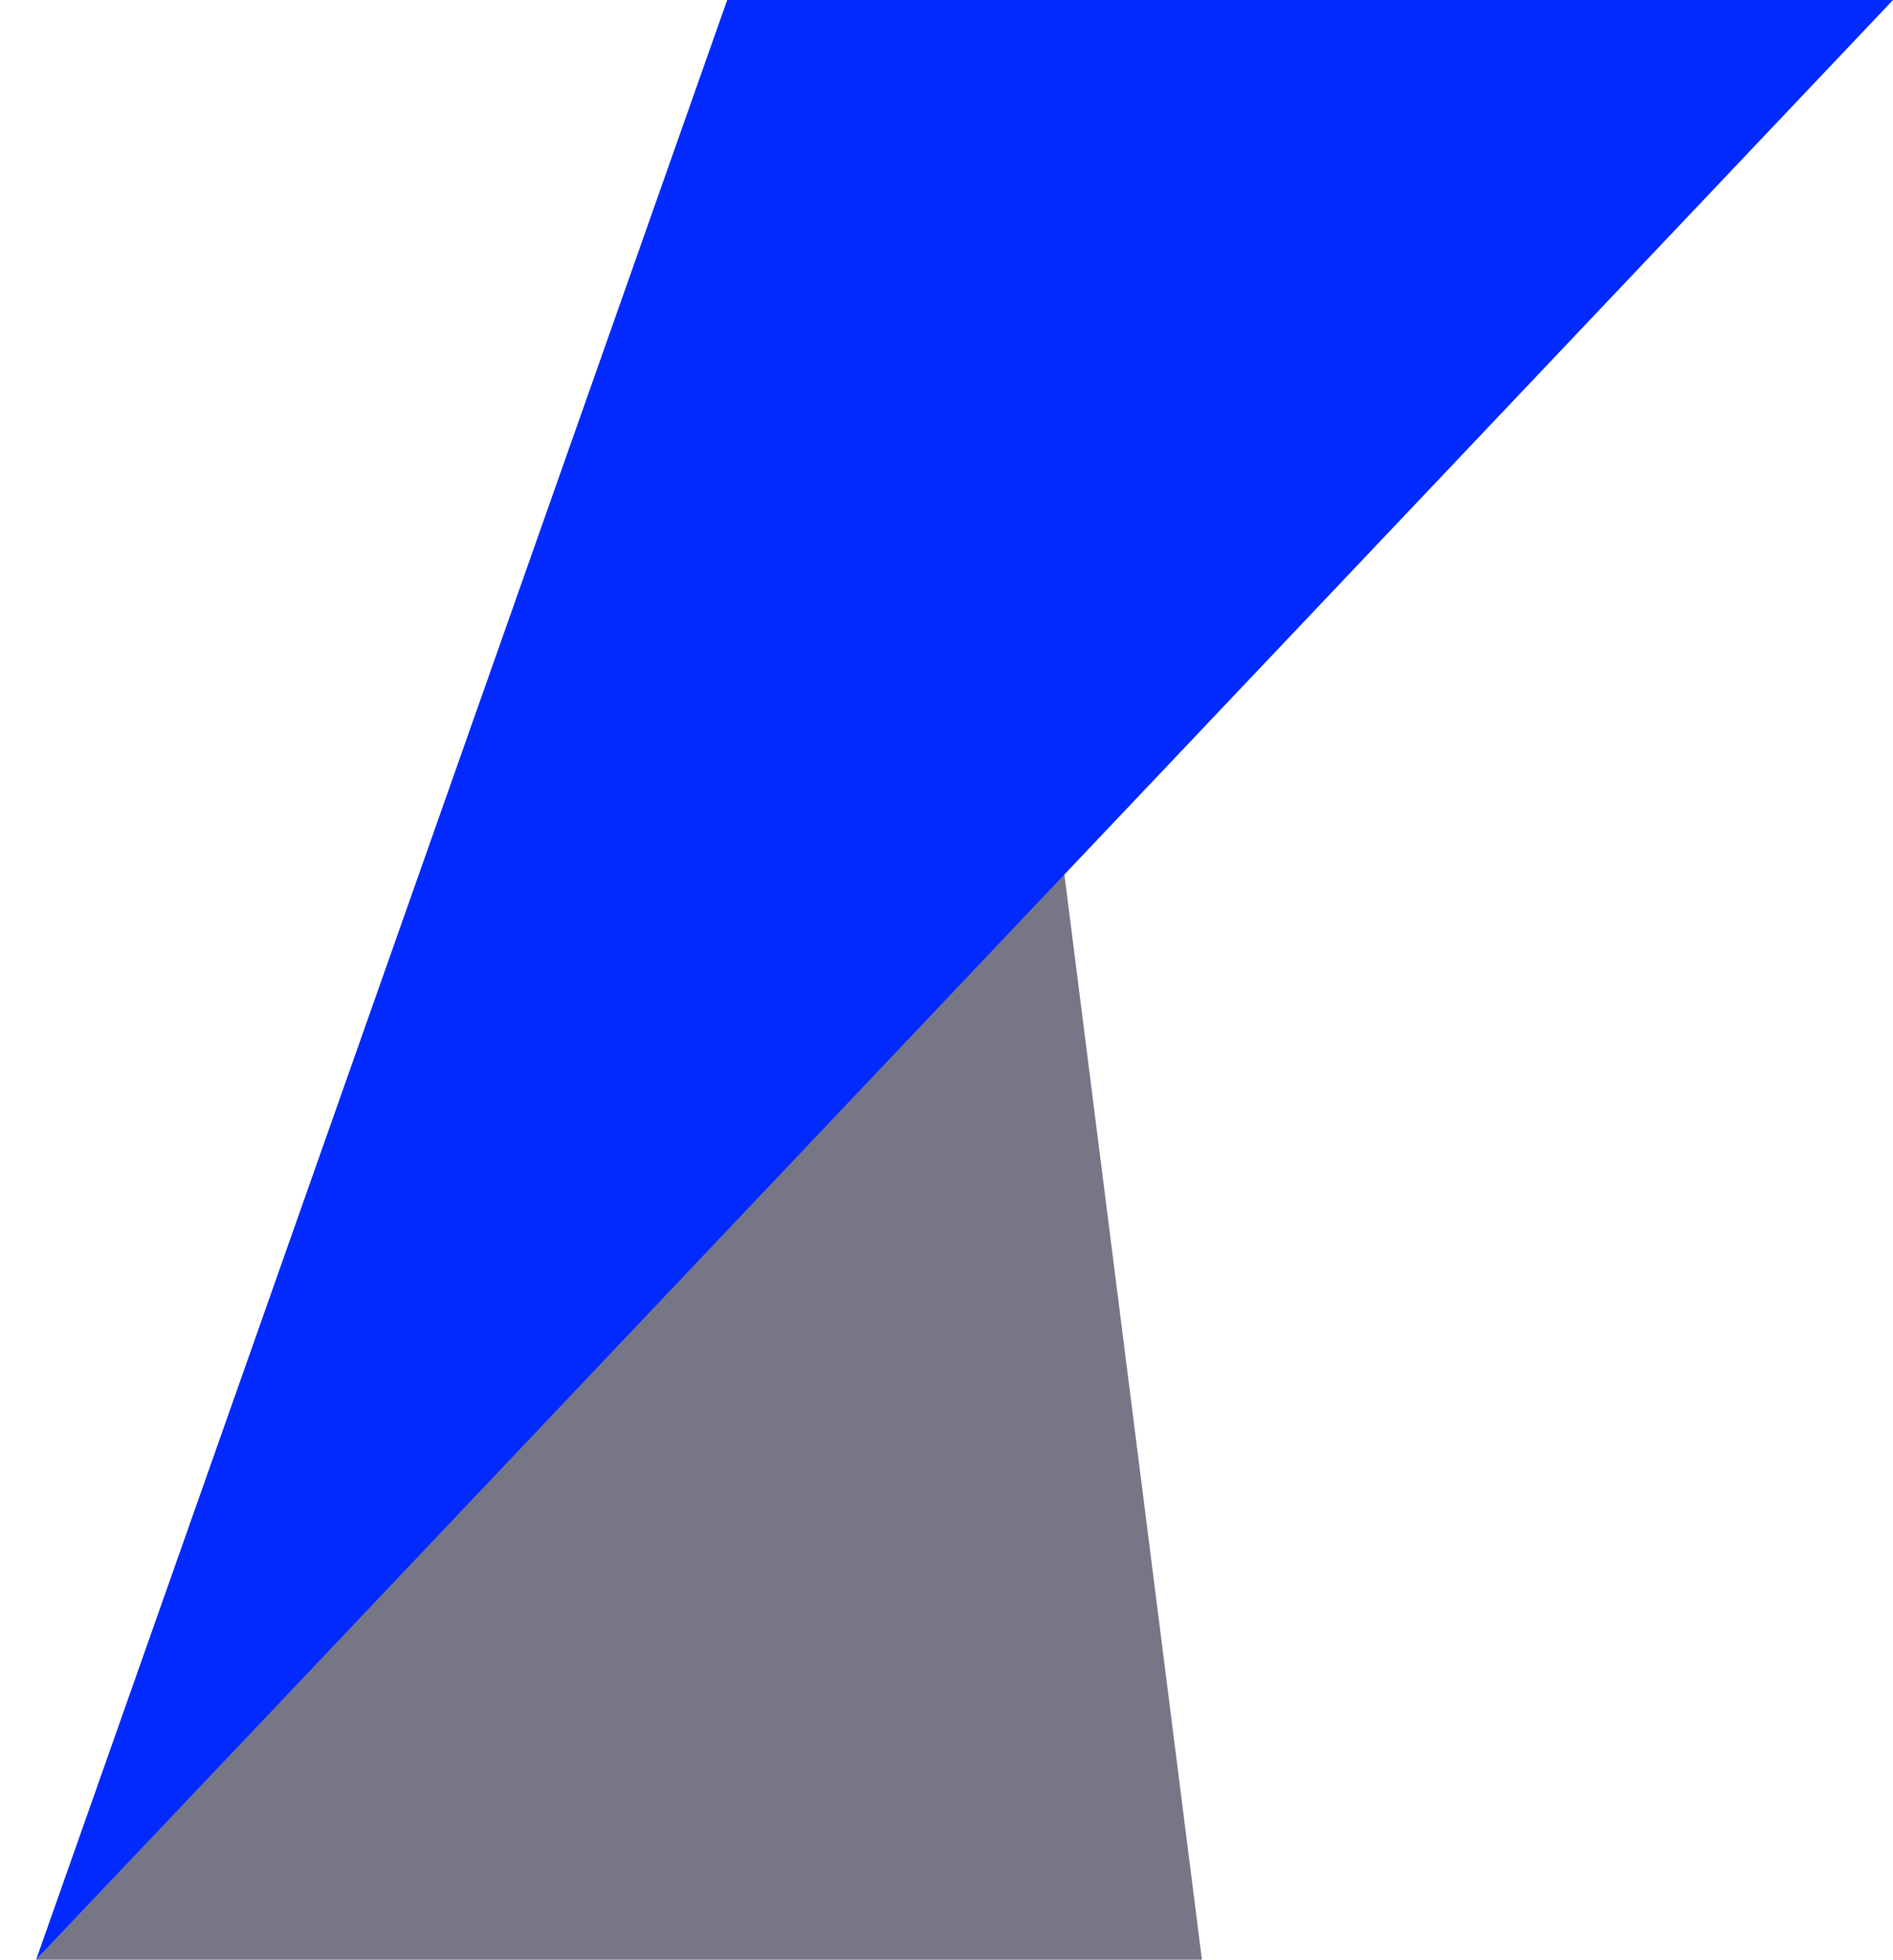
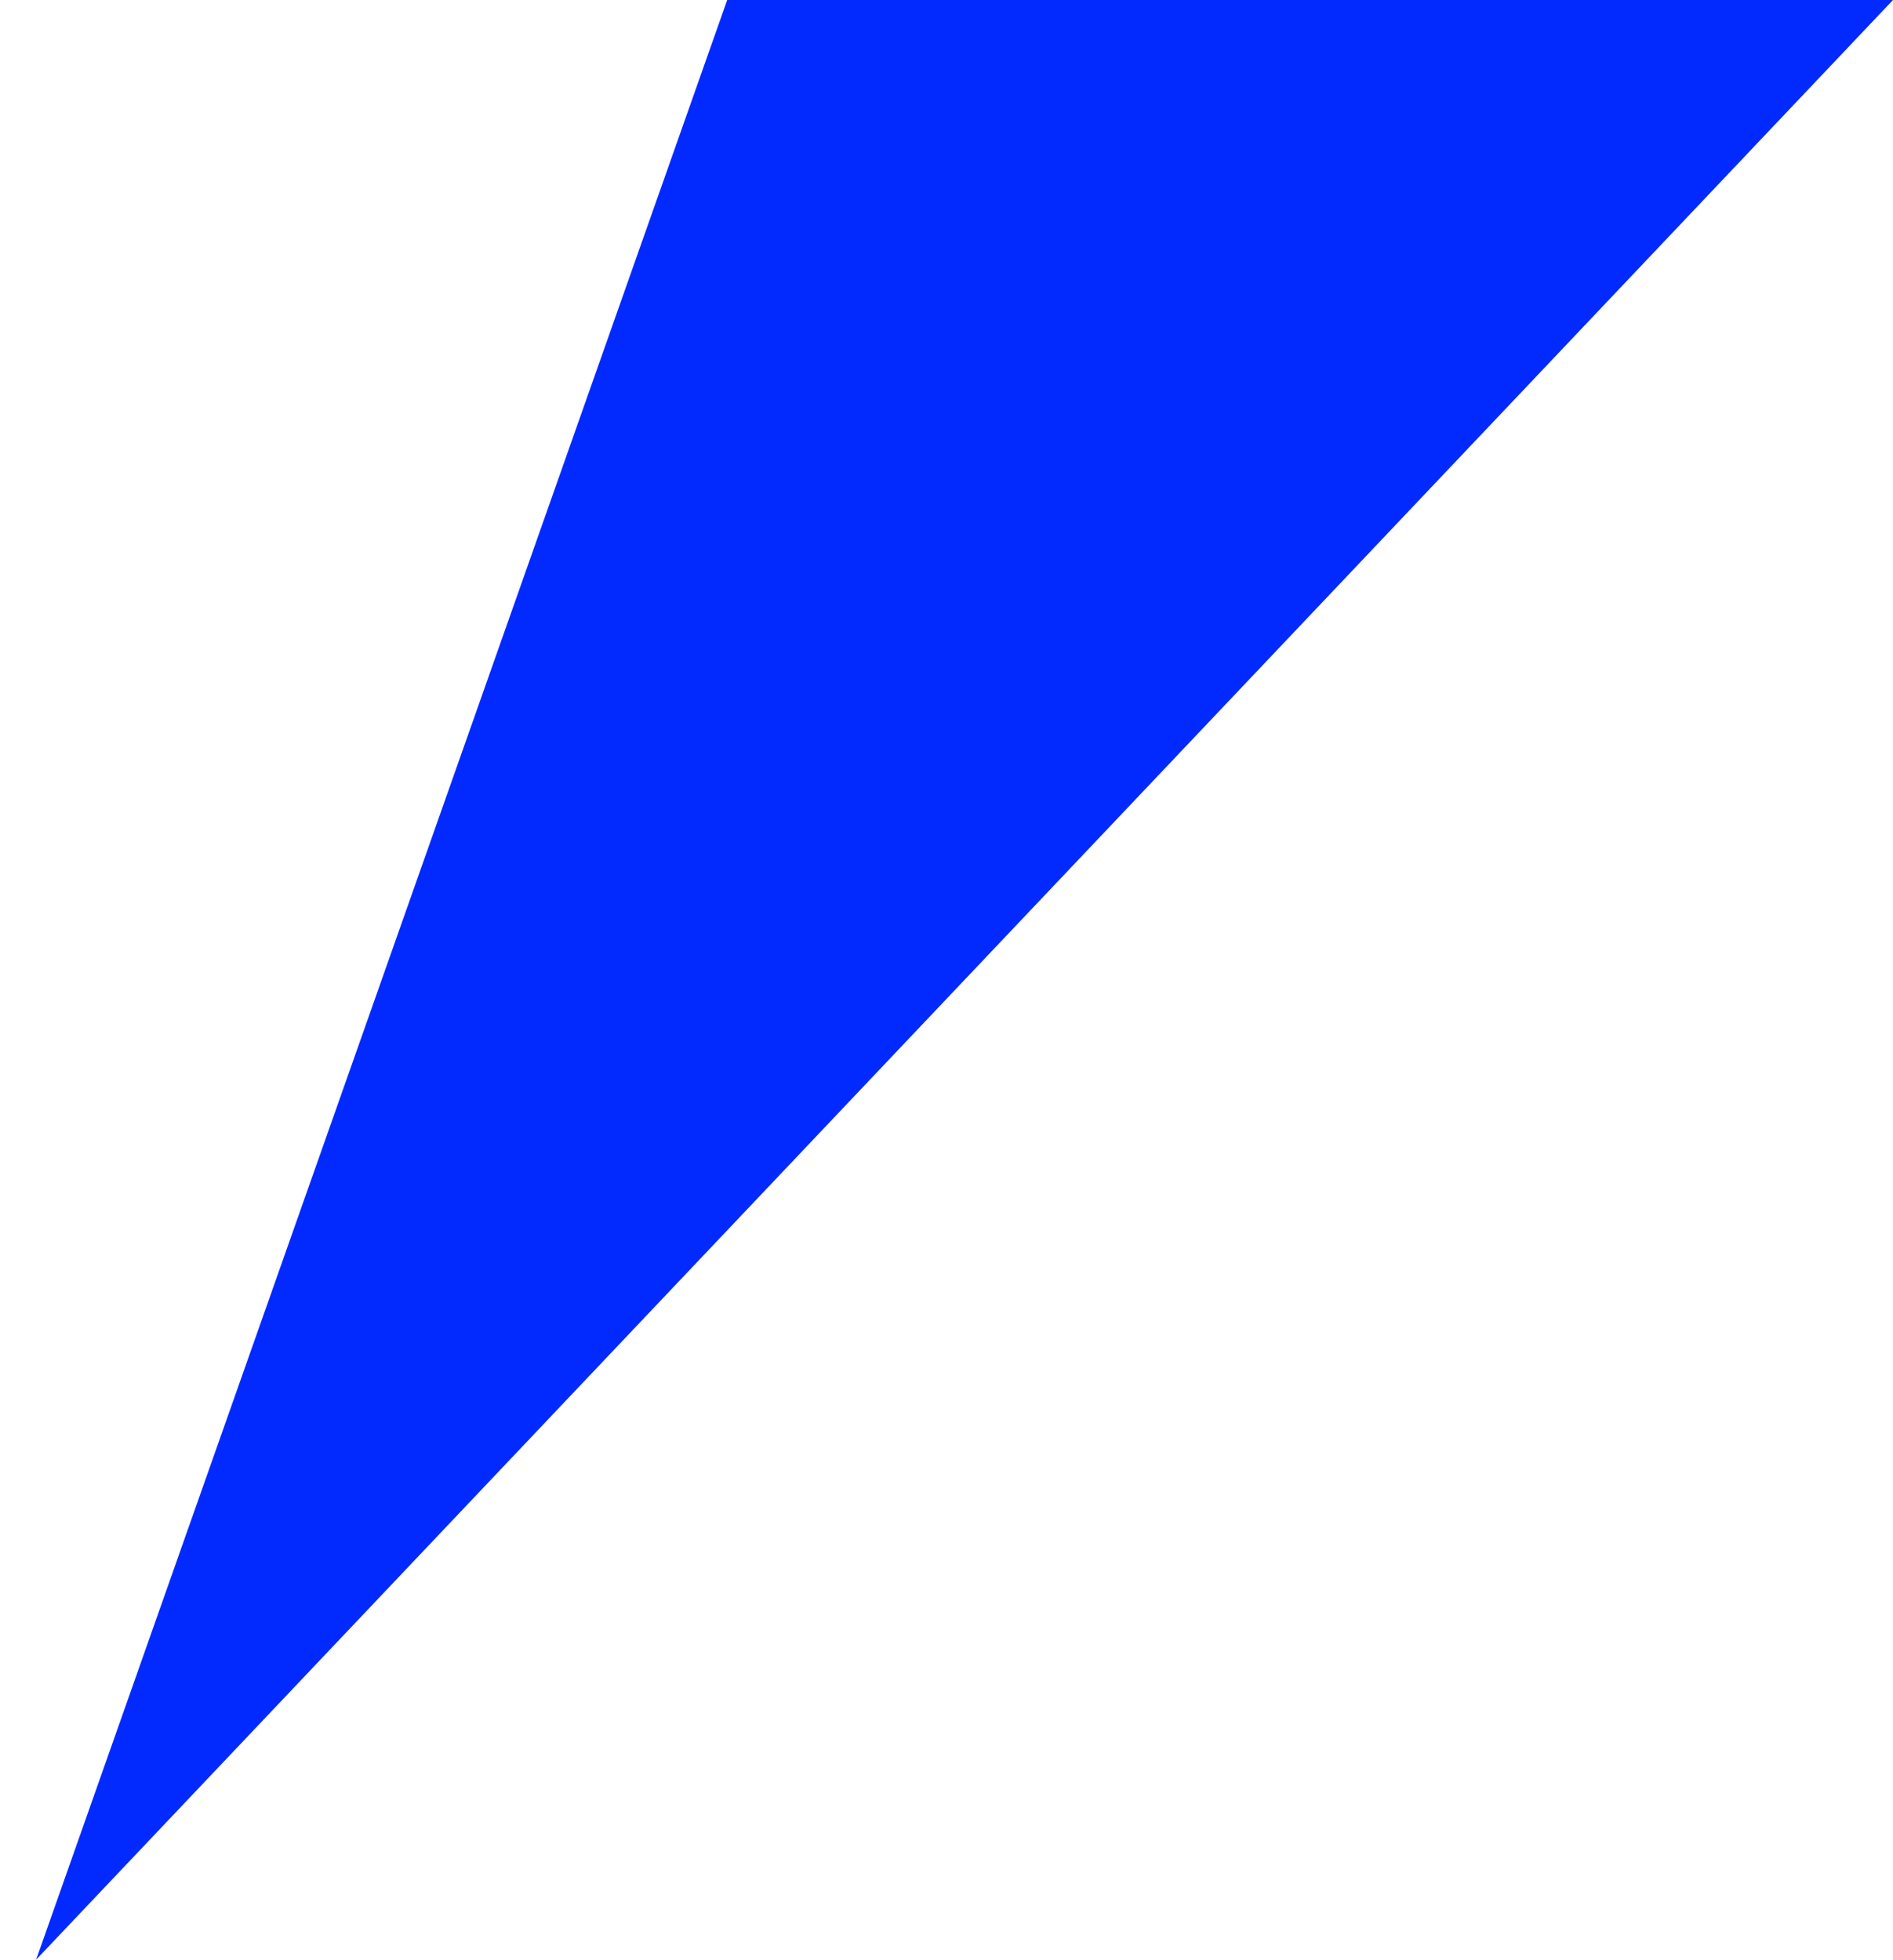
<svg xmlns="http://www.w3.org/2000/svg" id="Ebene_1" data-name="Ebene 1" viewBox="0 0 54.51 56.42">
  <defs>
    <style> .cls-1 { fill: #022aff; } .cls-2 { fill: #767687; } </style>
  </defs>
-   <polygon class="cls-2" points="1.04 56.42 12.38 56.42 21.48 56.42 34.61 56.42 30.64 25.1 1.04 56.42" />
  <polygon class="cls-1" points="20.94 0 1.04 56.42 54.51 0 20.94 0" />
</svg>